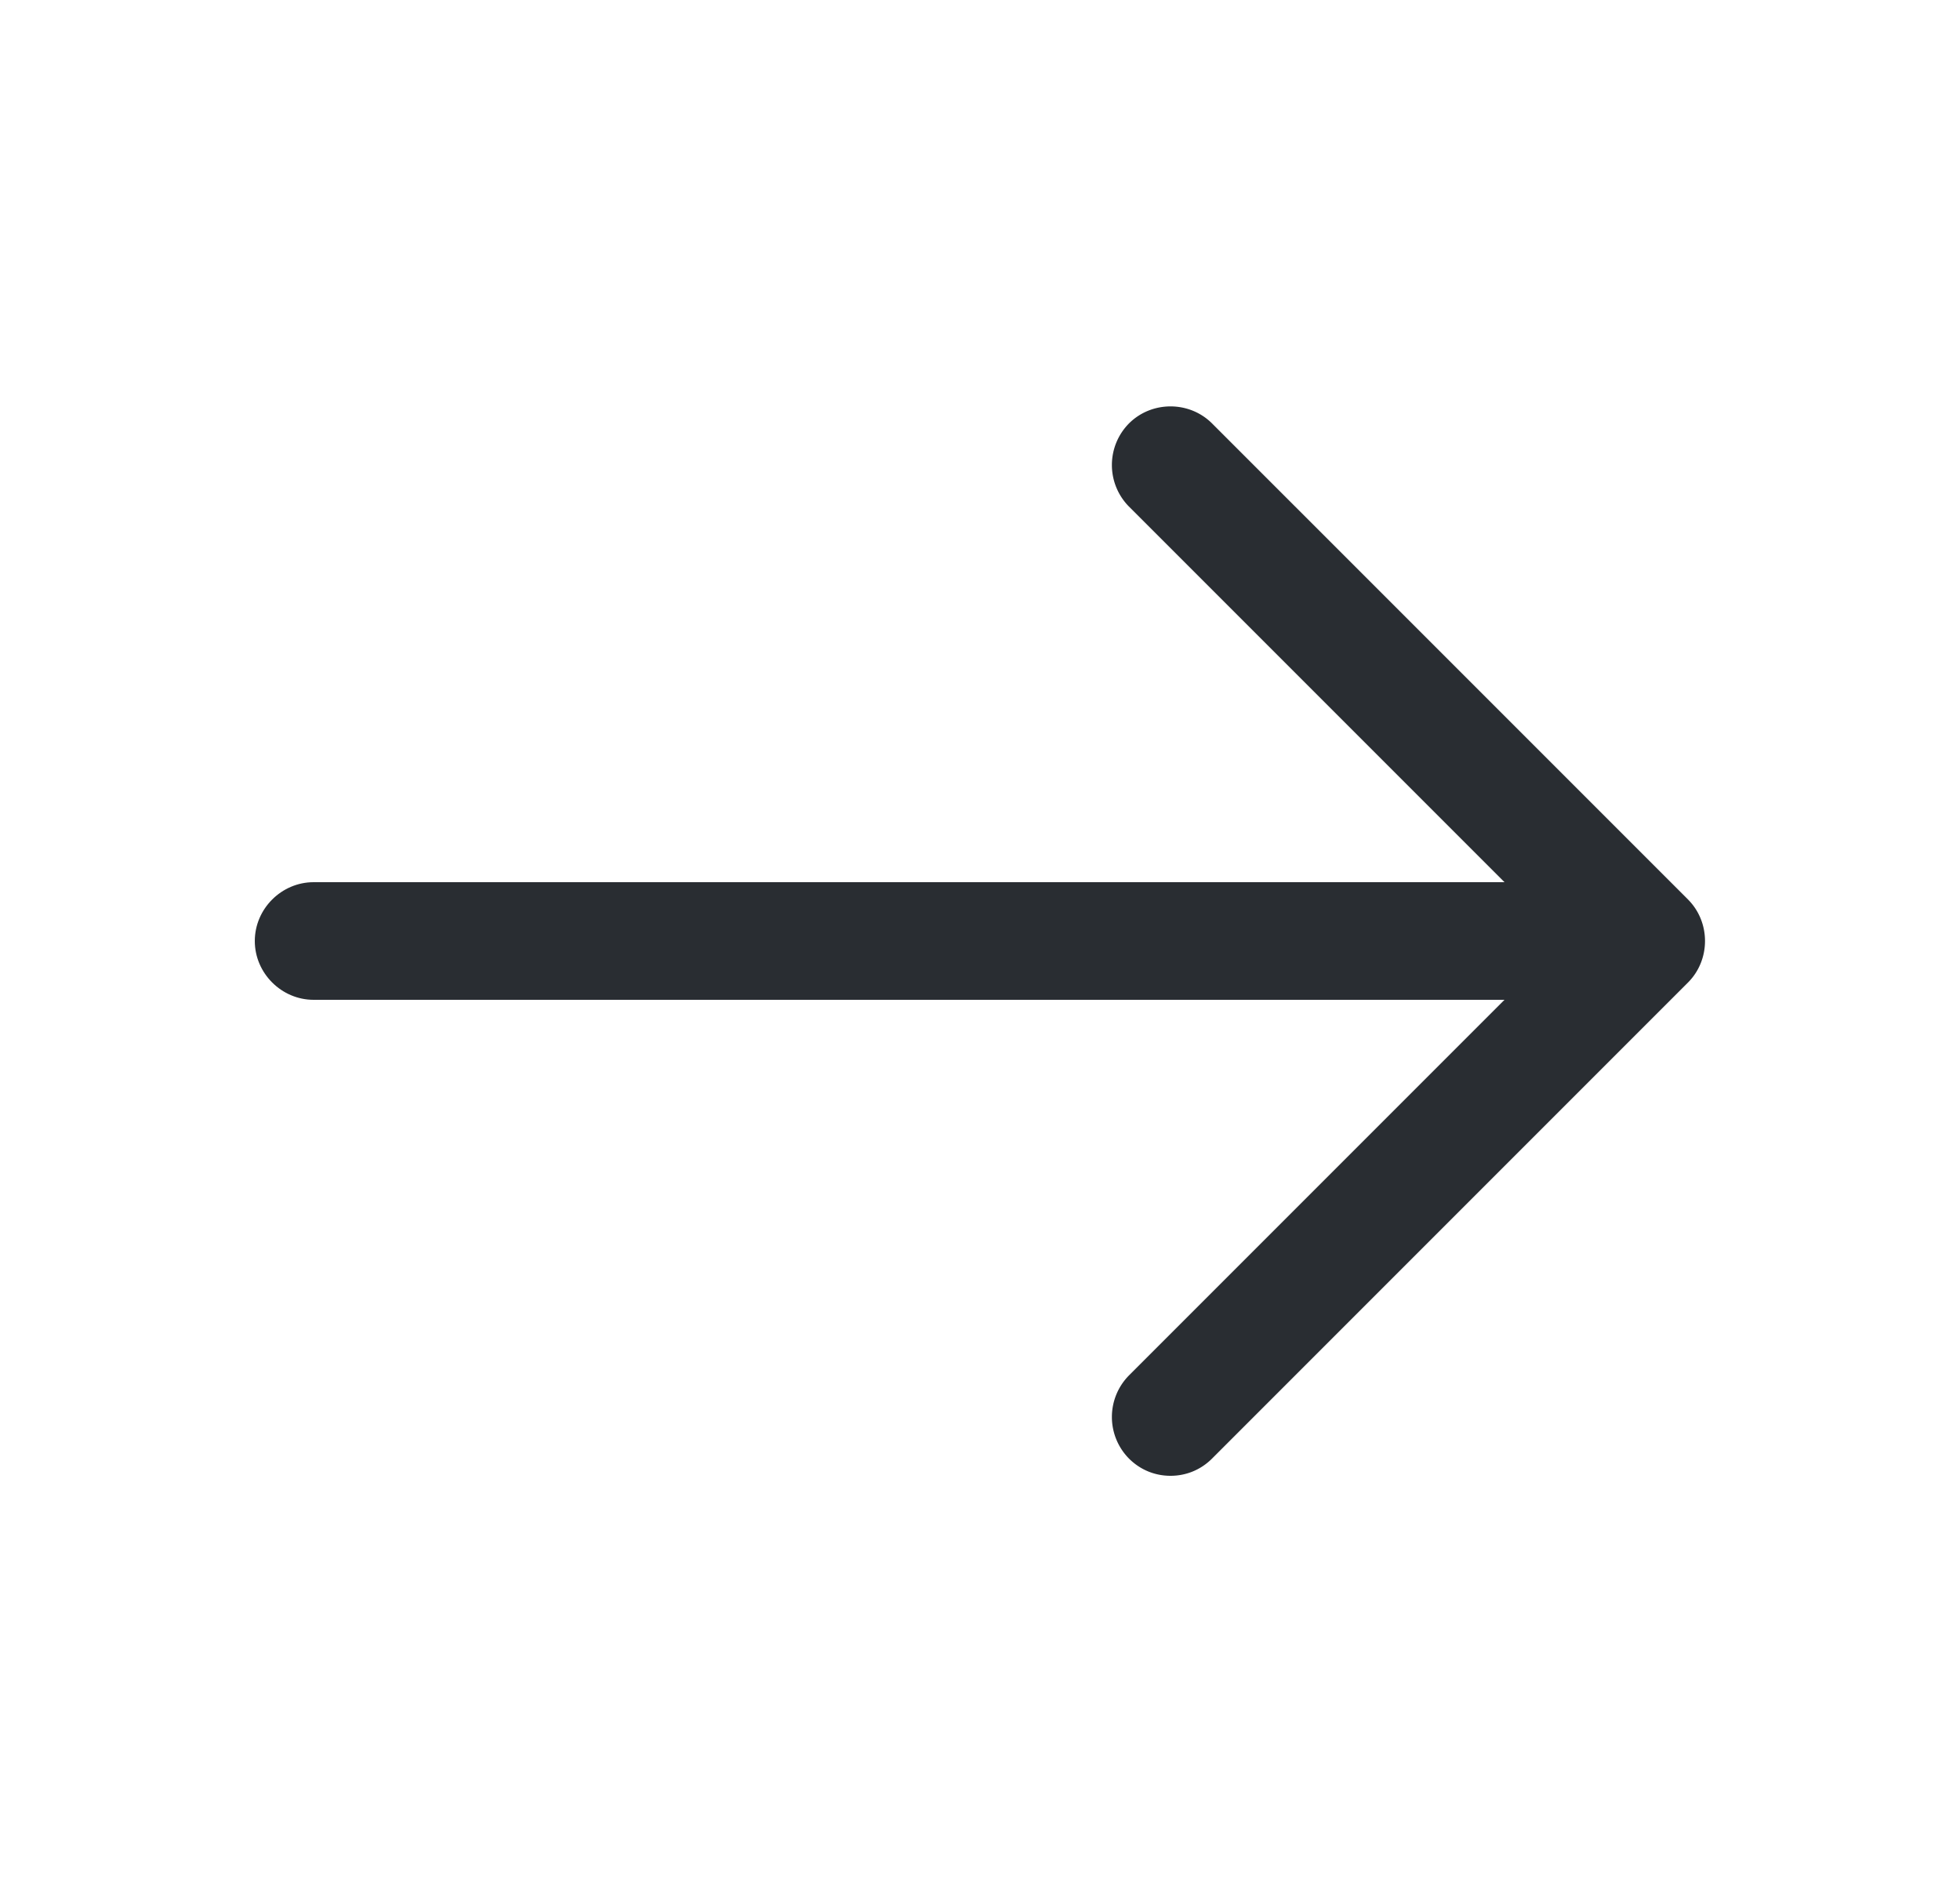
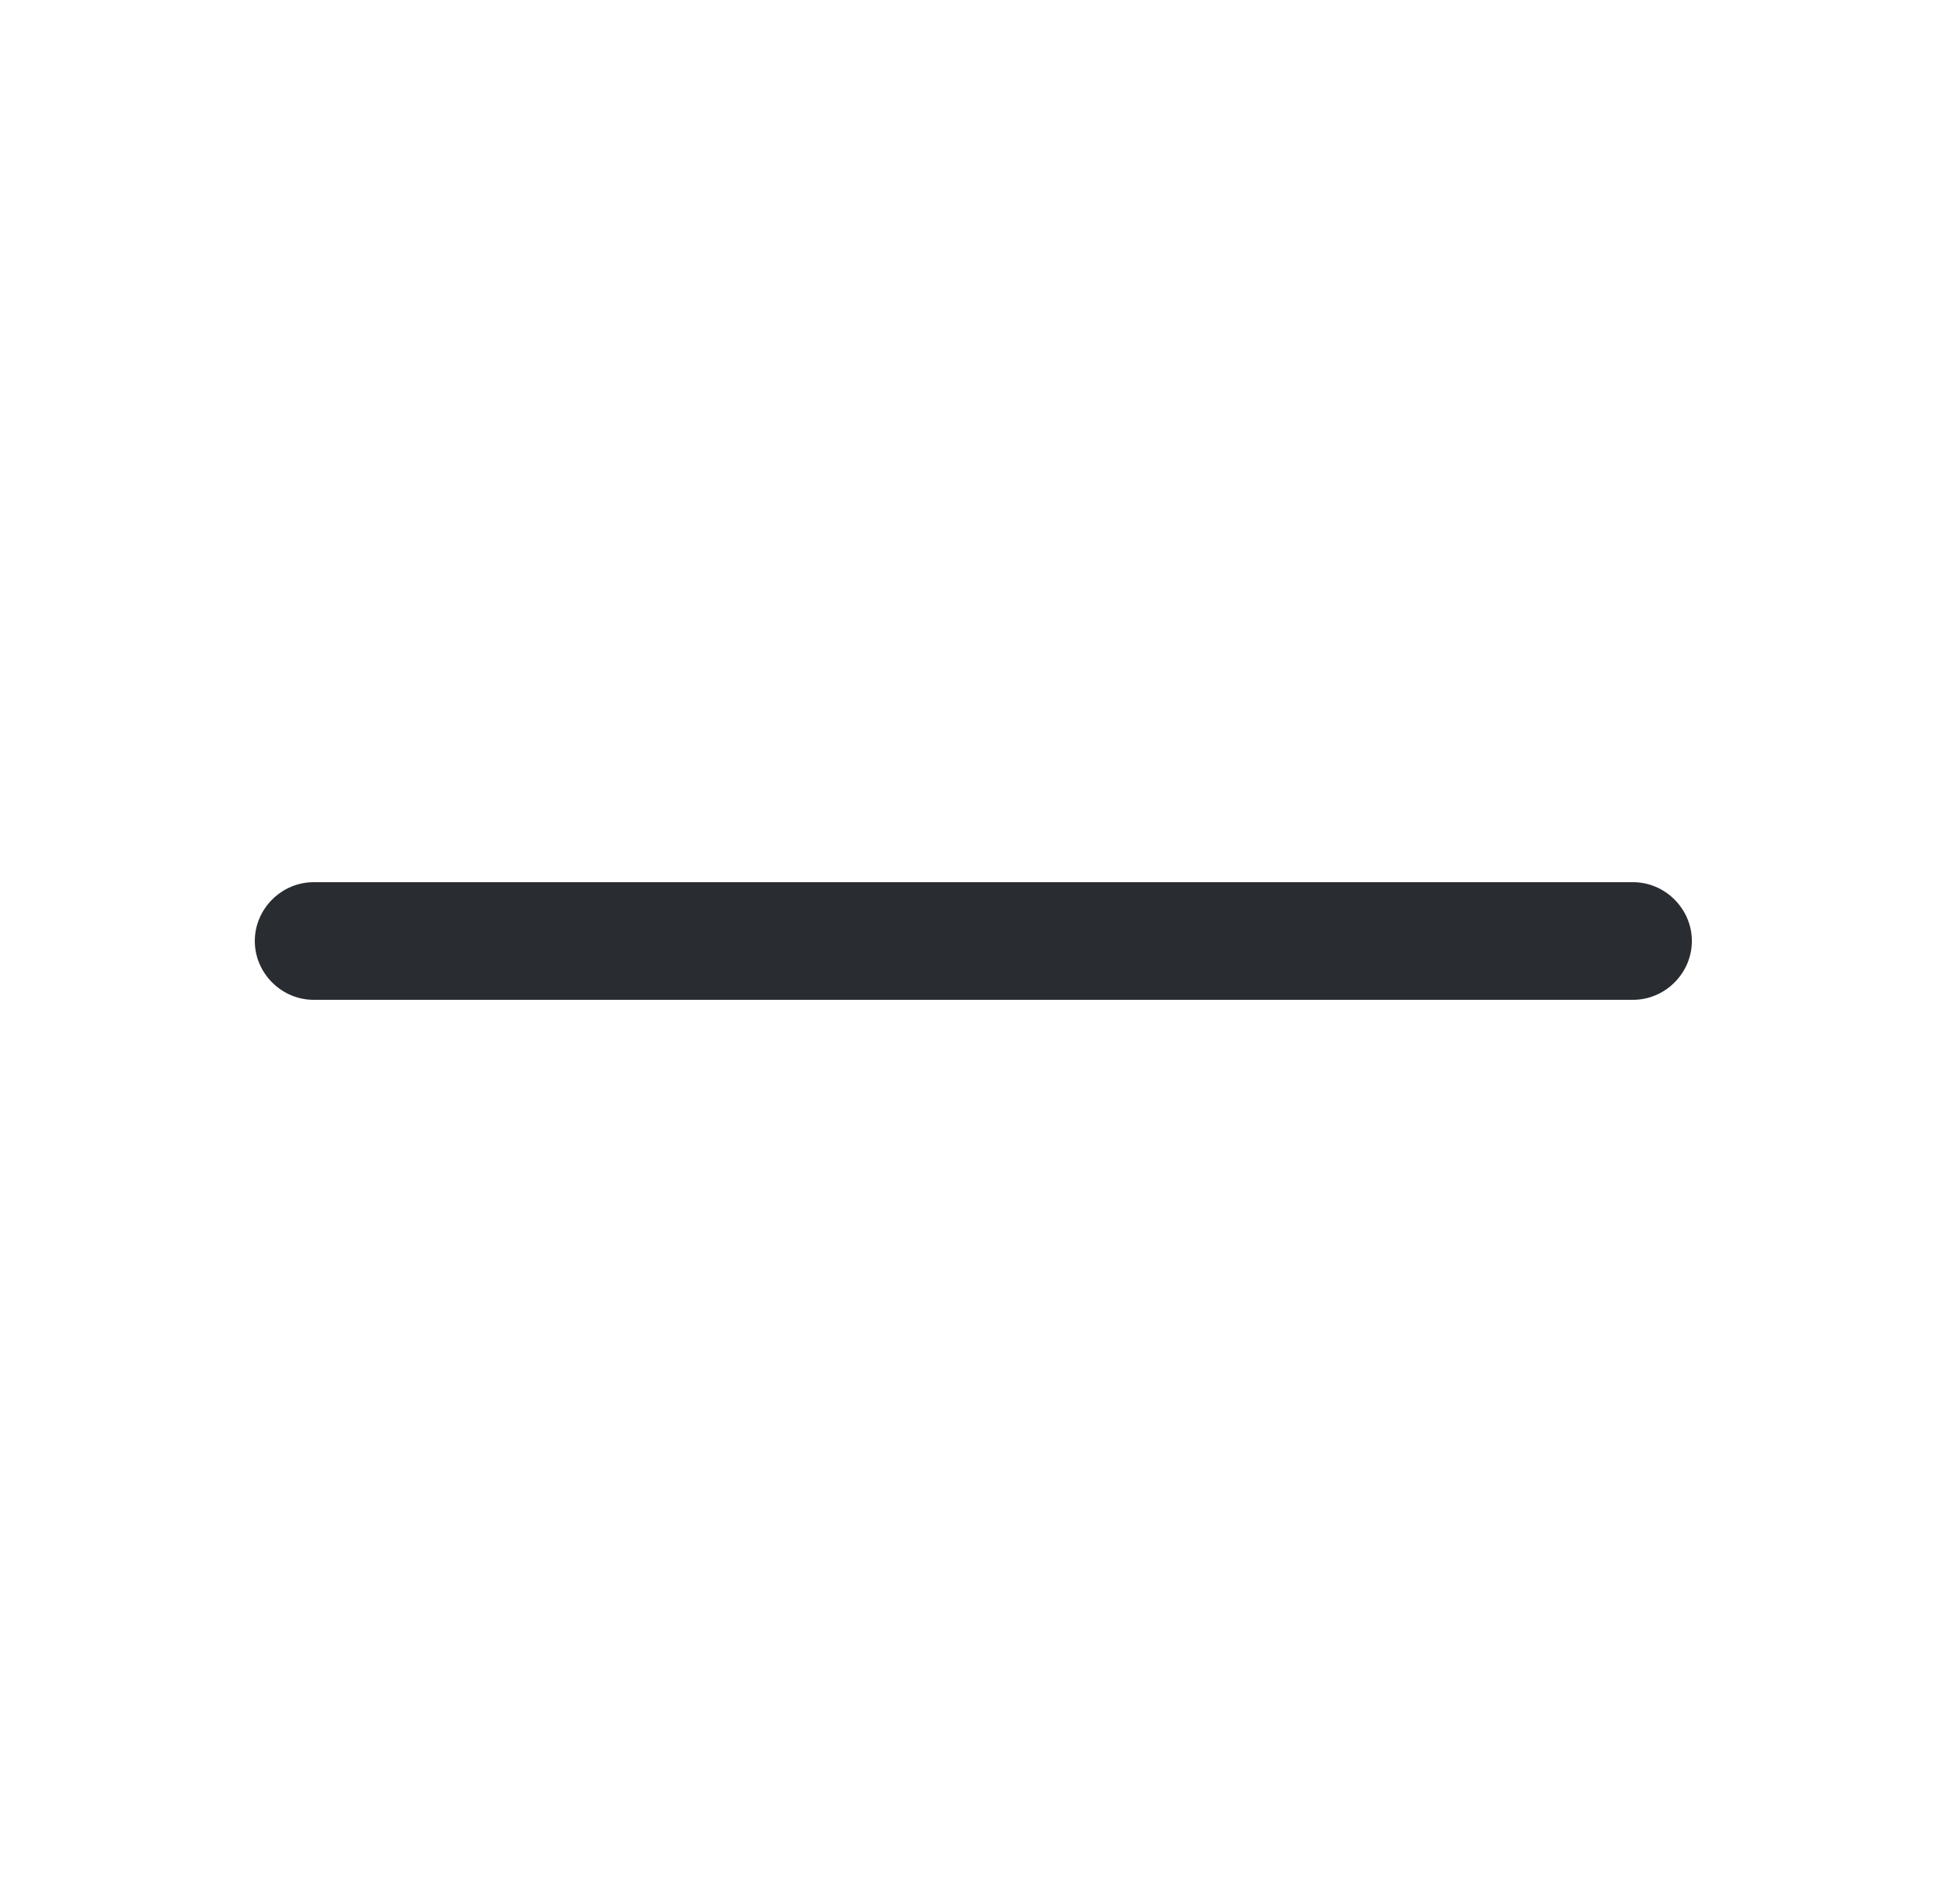
<svg xmlns="http://www.w3.org/2000/svg" width="25" height="24" fill="none">
-   <path fill="#292D32" d="M14.93 18.82c-.19 0-.38-.07-.53-.22a.754.754 0 0 1 0-1.06L19.94 12 14.4 6.46a.754.754 0 0 1 0-1.06c.29-.29.77-.29 1.06 0l6.07 6.07c.29.29.29.77 0 1.06l-6.07 6.07c-.15.15-.34.22-.53.22" />
  <path fill="#292D32" d="M20.83 12.75H4c-.41 0-.75-.34-.75-.75s.34-.75.75-.75h16.83c.41 0 .75.34.75.75s-.34.75-.75.75" />
</svg>